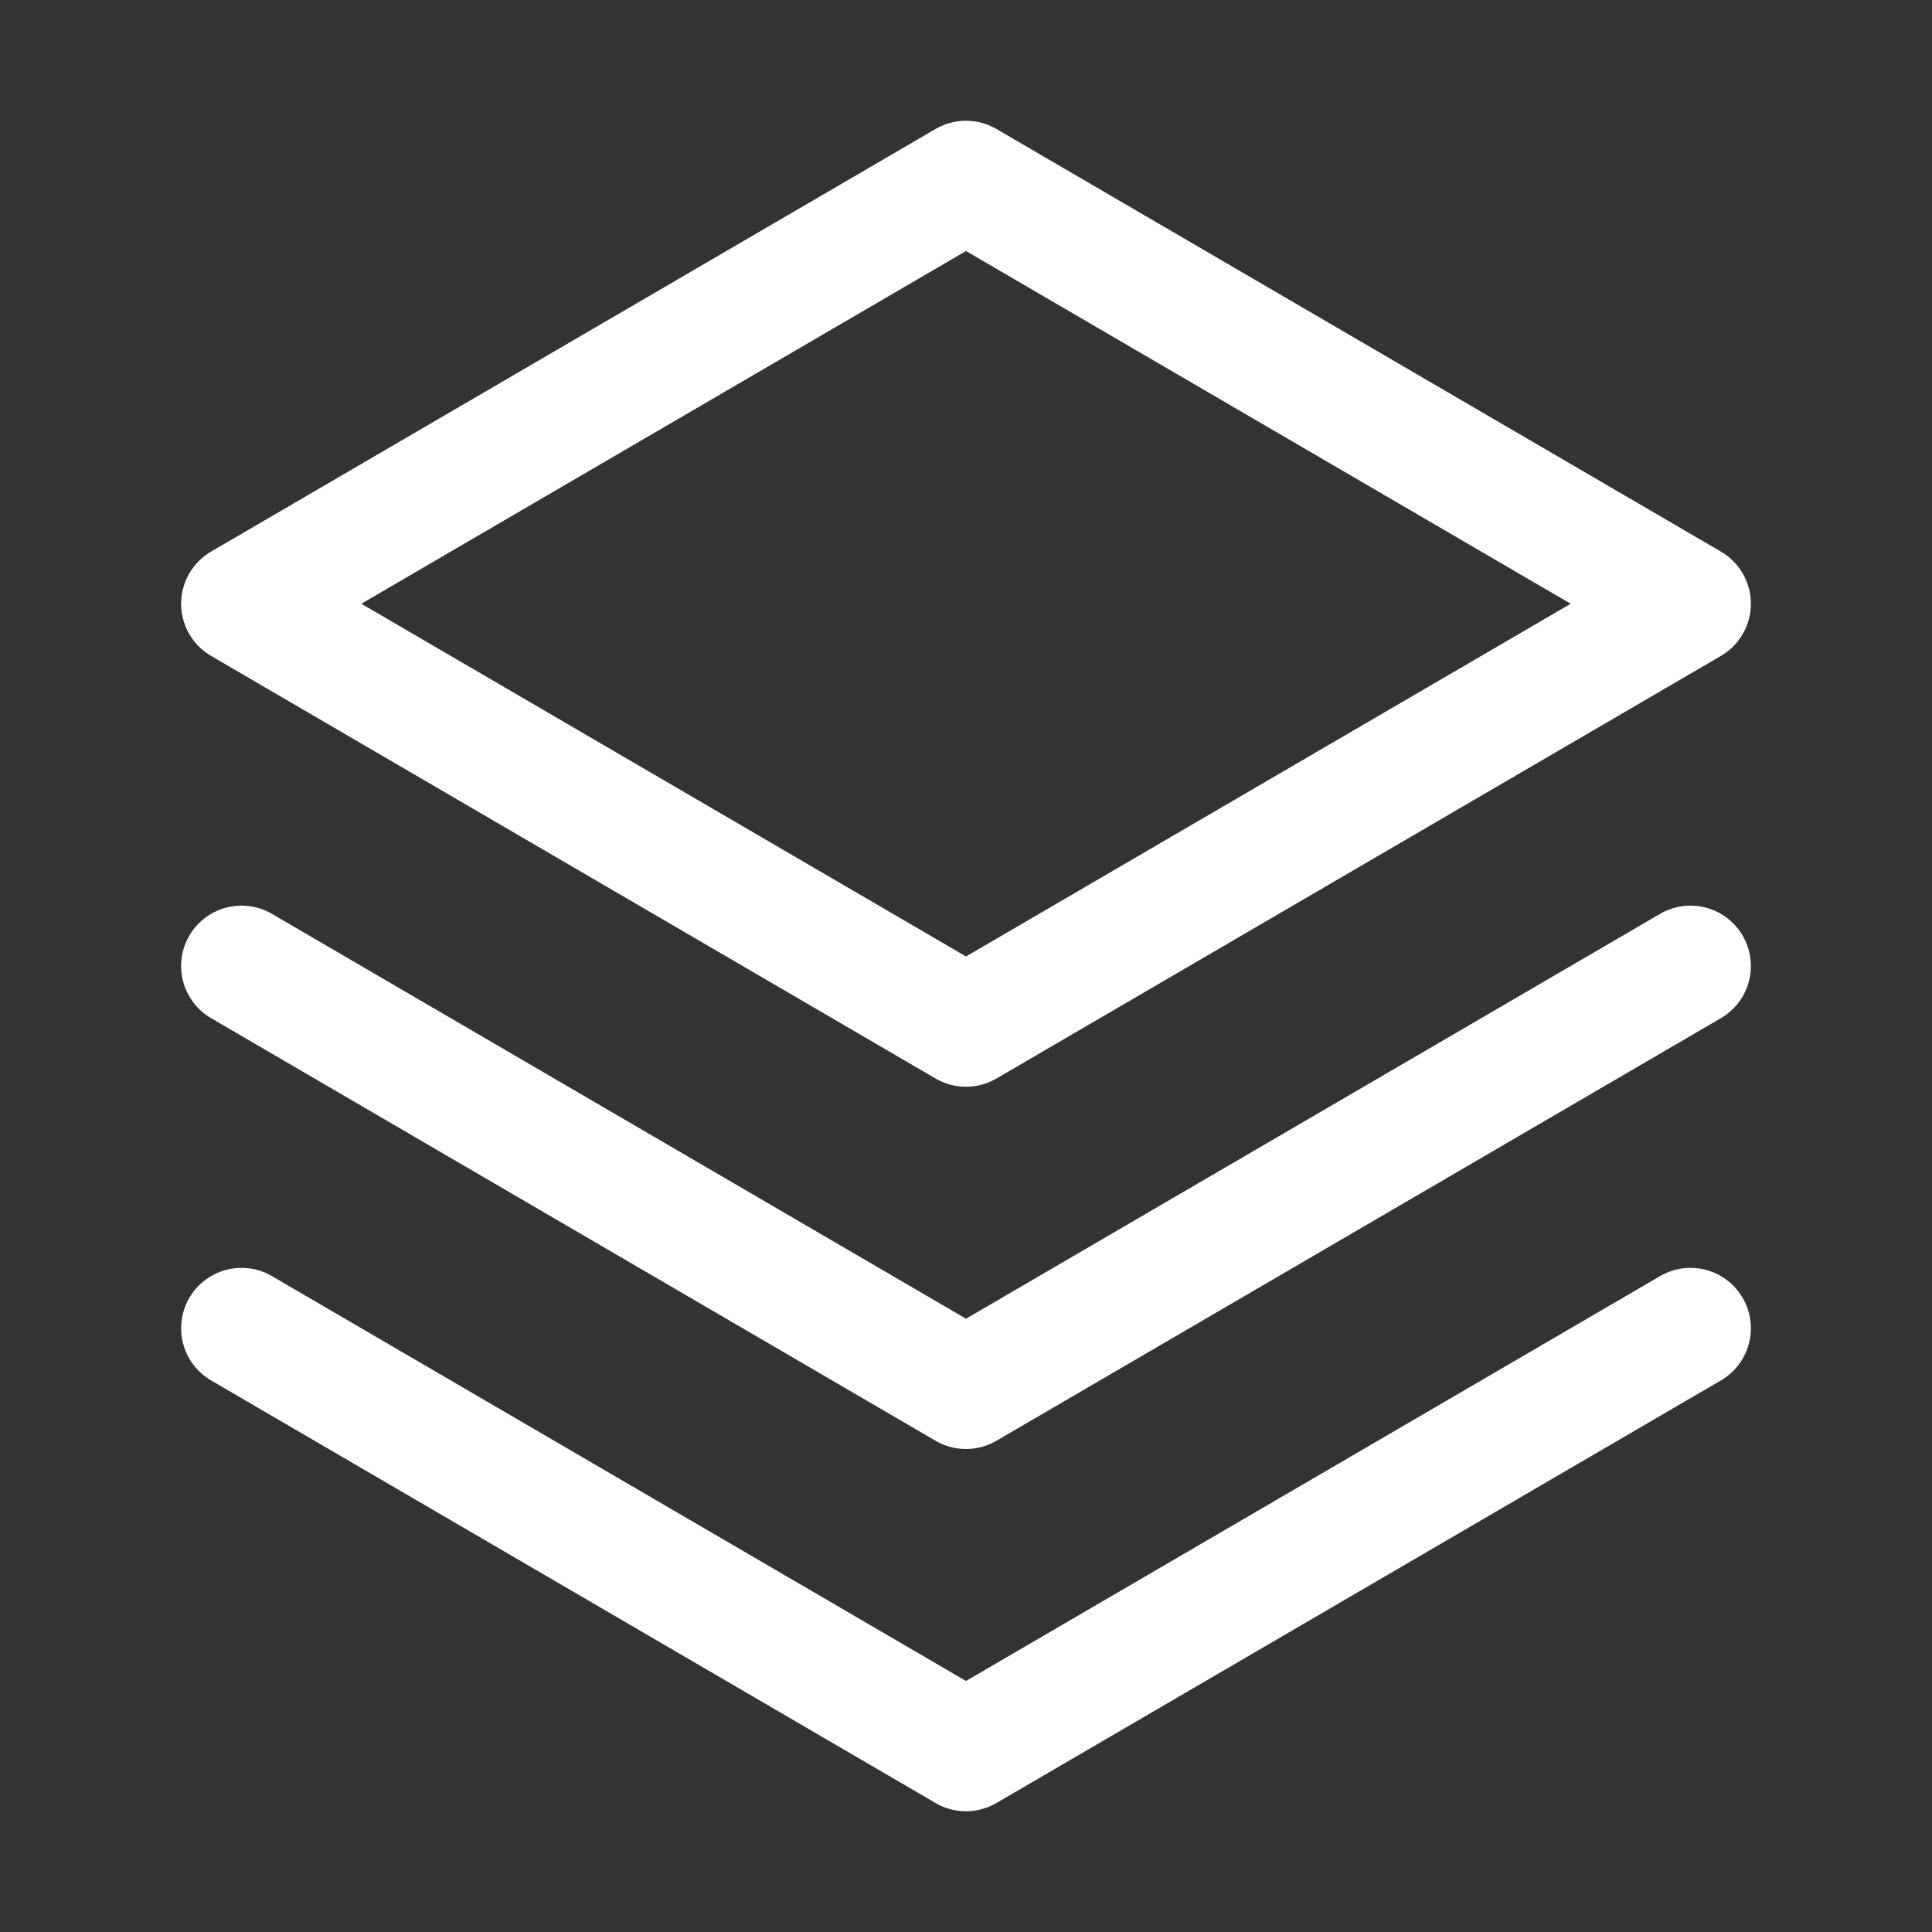
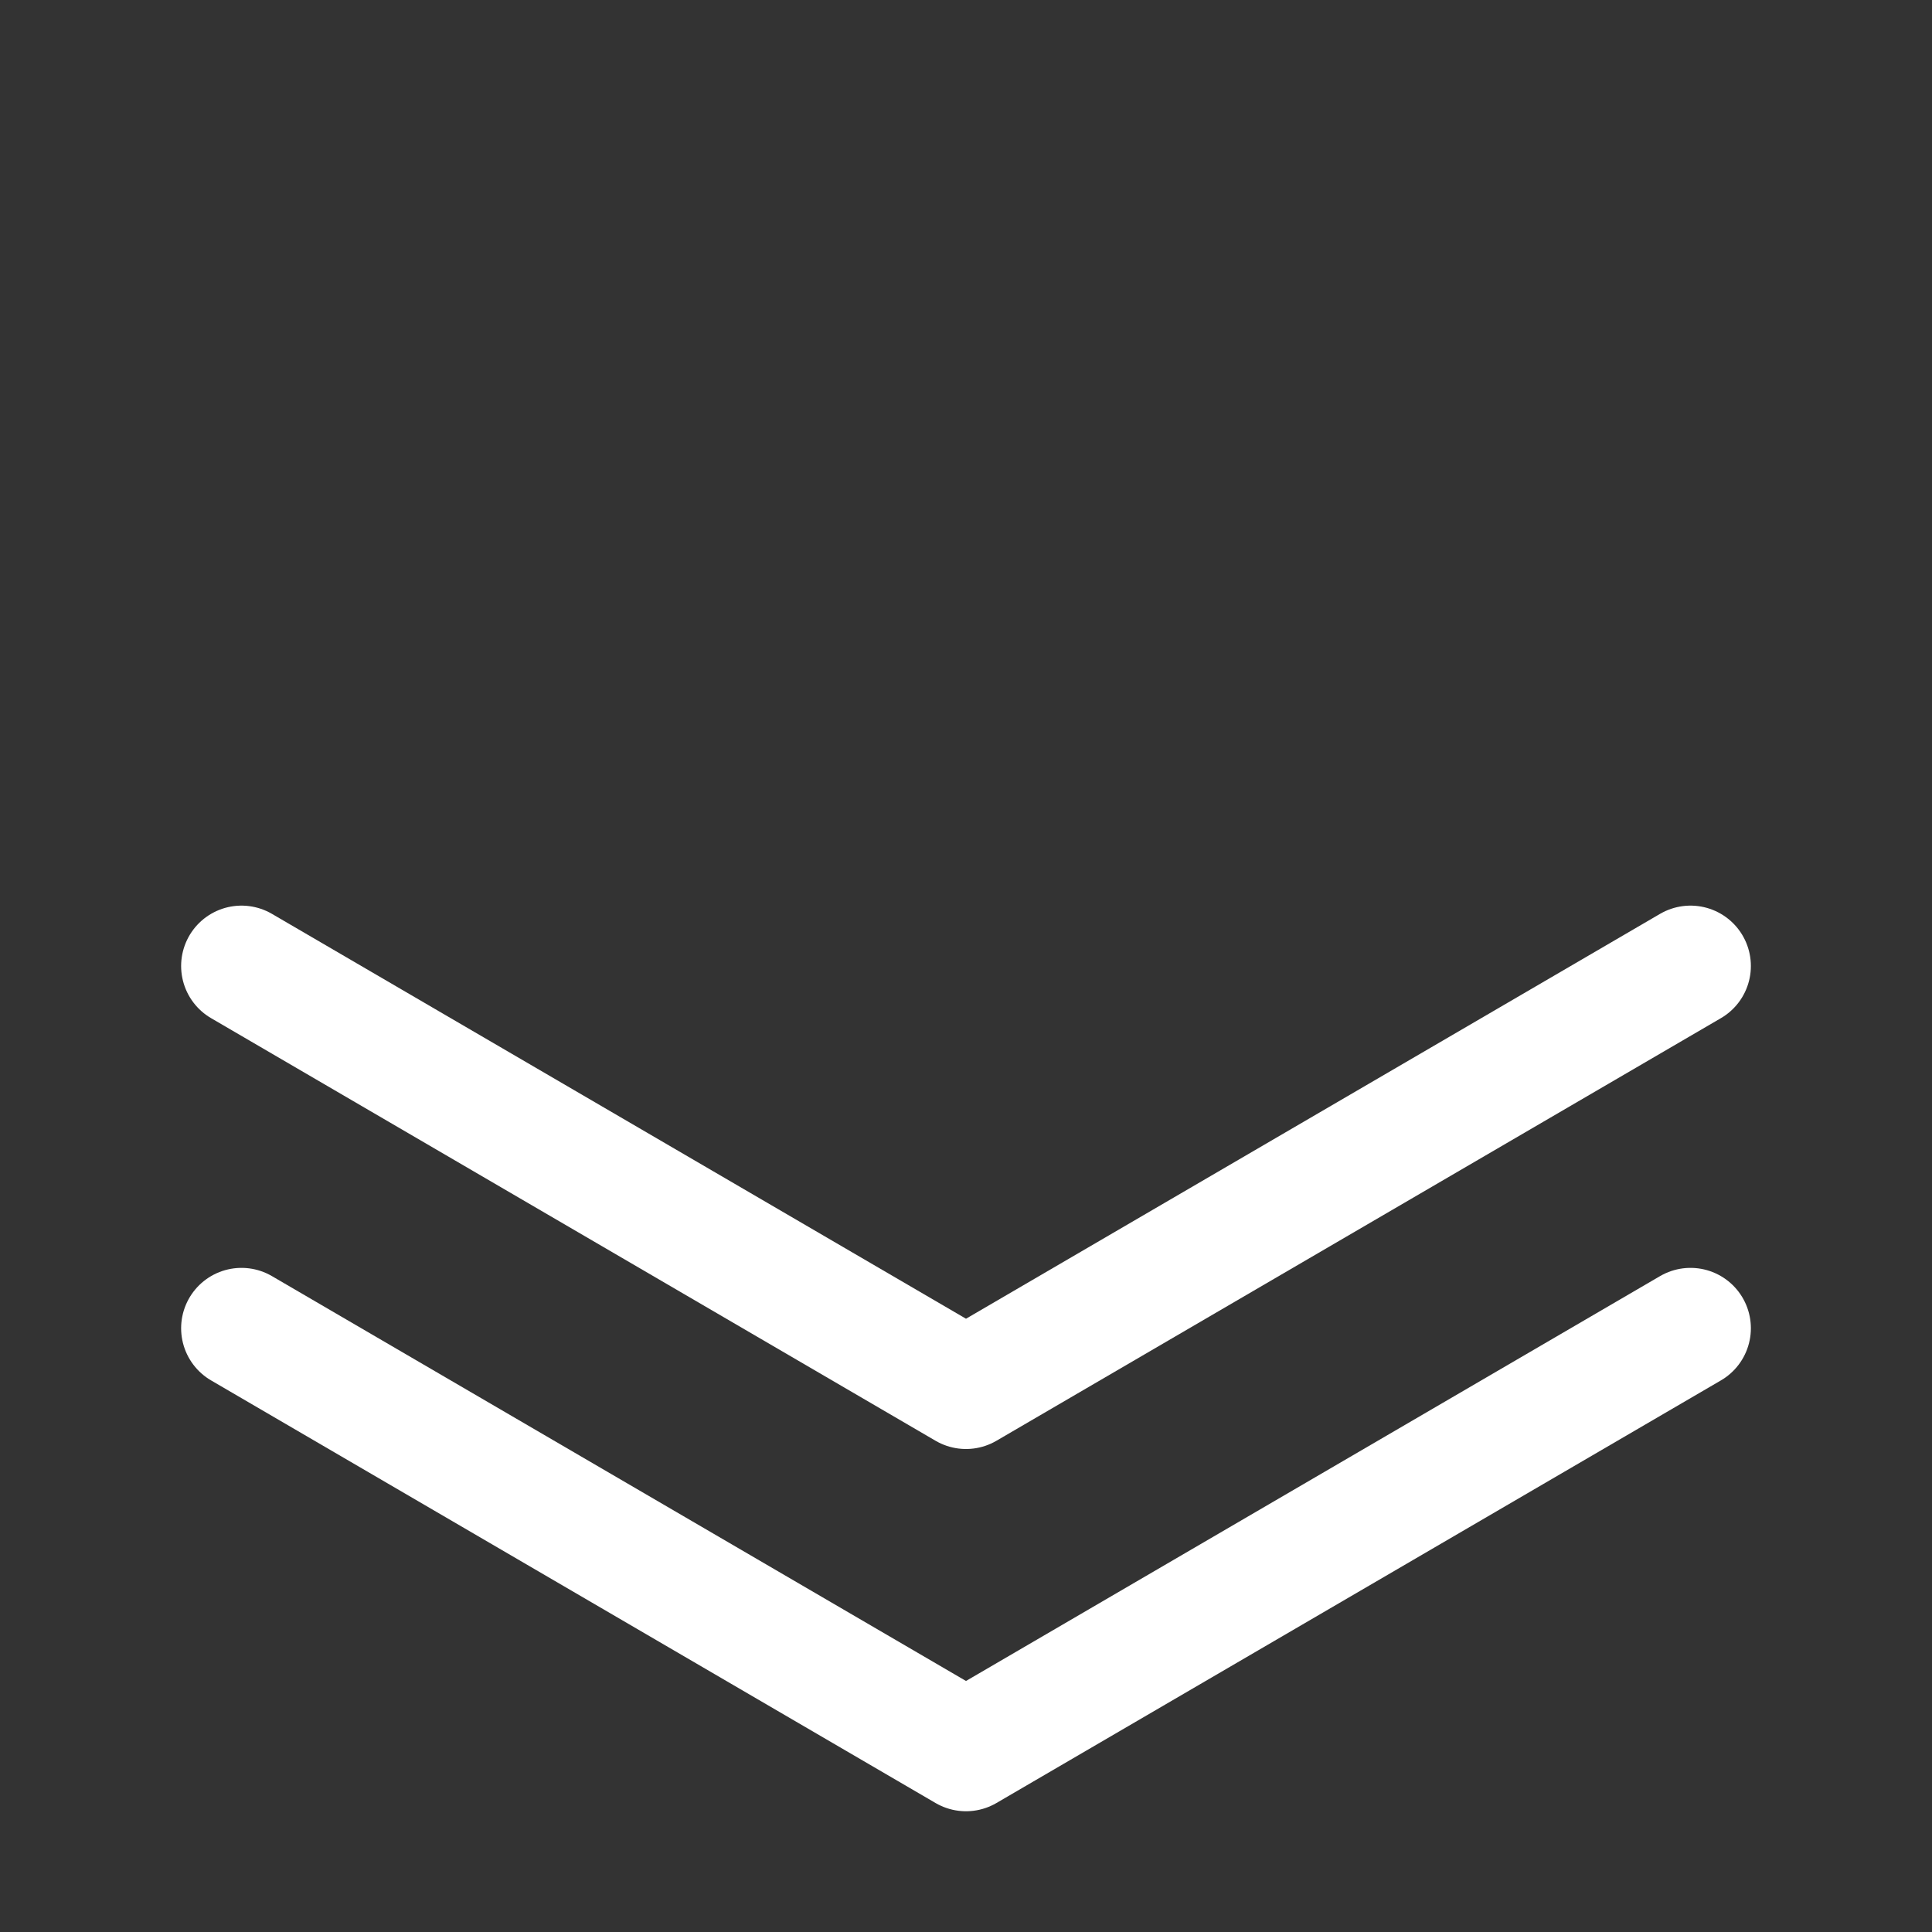
<svg xmlns="http://www.w3.org/2000/svg" width="32" height="32" viewBox="0 0 32 32" fill="none">
  <rect x="0" y="0" width="32" height="32" fill="#333333" stroke="none" />
  <path d="M4 22L16 29L28 22" stroke="white" stroke-width="2" stroke-linecap="round" stroke-linejoin="round" />
  <path d="M4 16L16 23L28 16" stroke="white" stroke-width="2" stroke-linecap="round" stroke-linejoin="round" />
-   <path d="M4 10L16 17L28 10L16 3L4 10Z" stroke="white" stroke-width="2" stroke-linecap="round" stroke-linejoin="round" />
</svg>